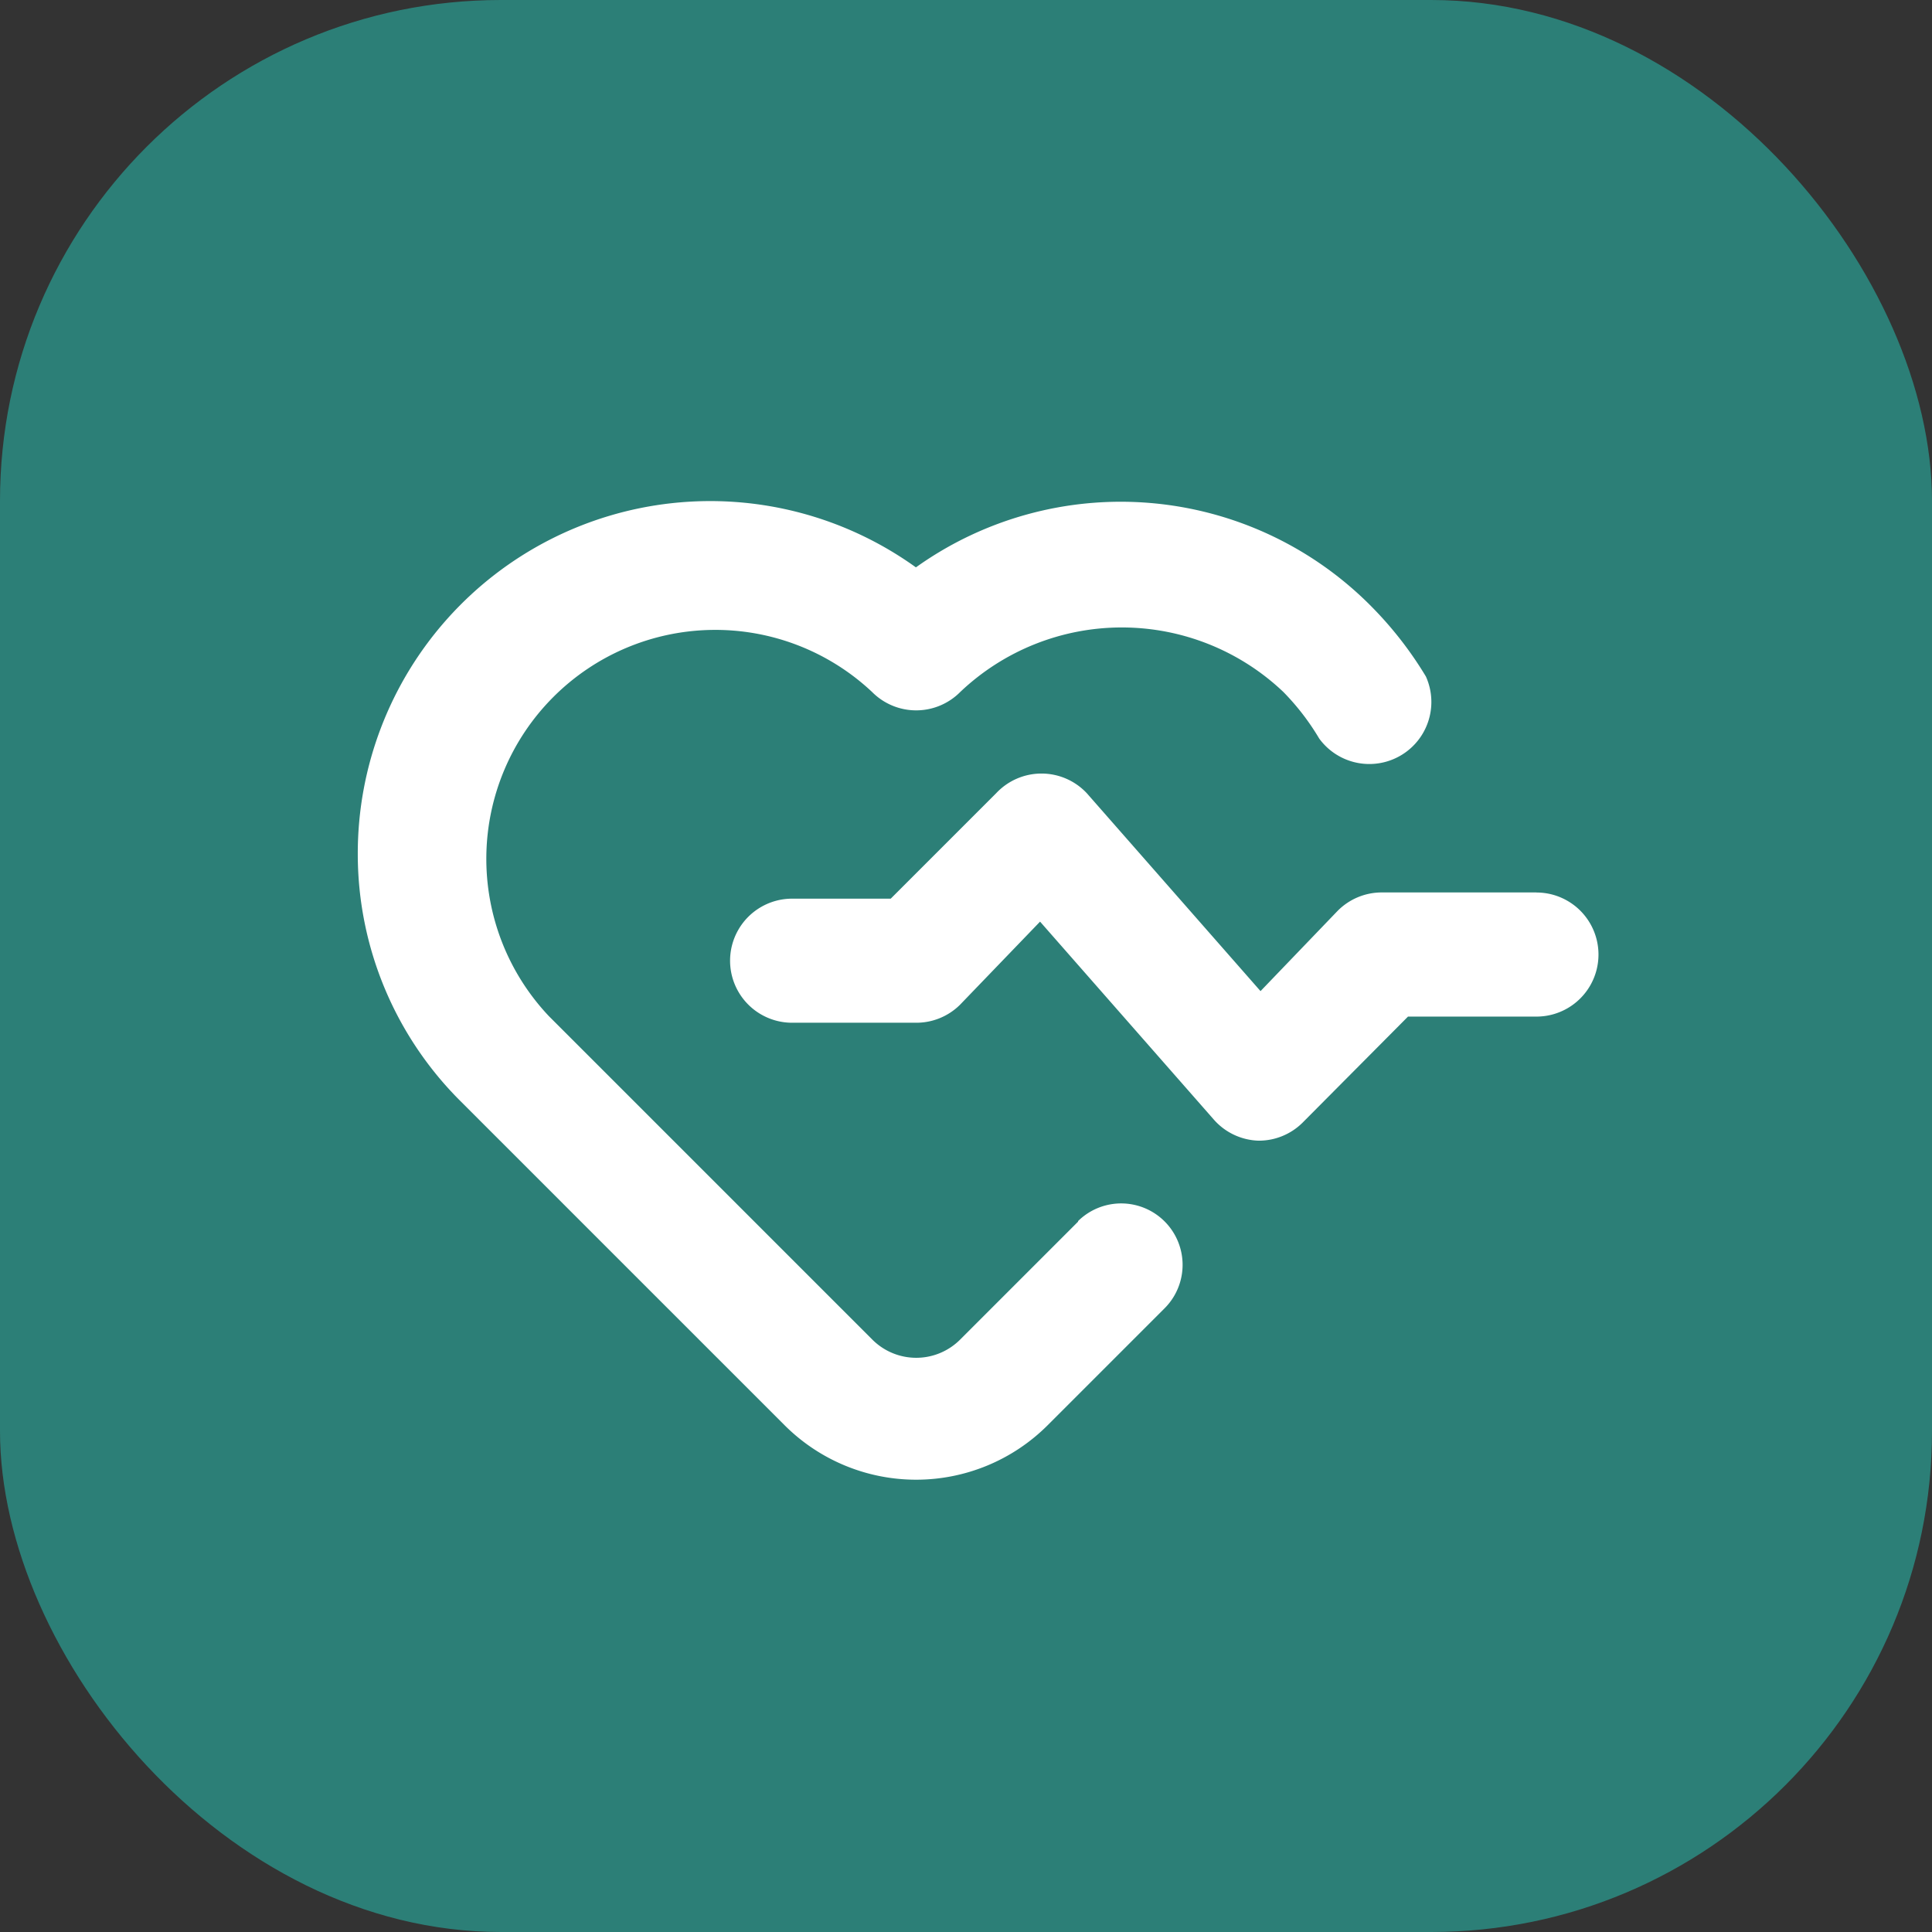
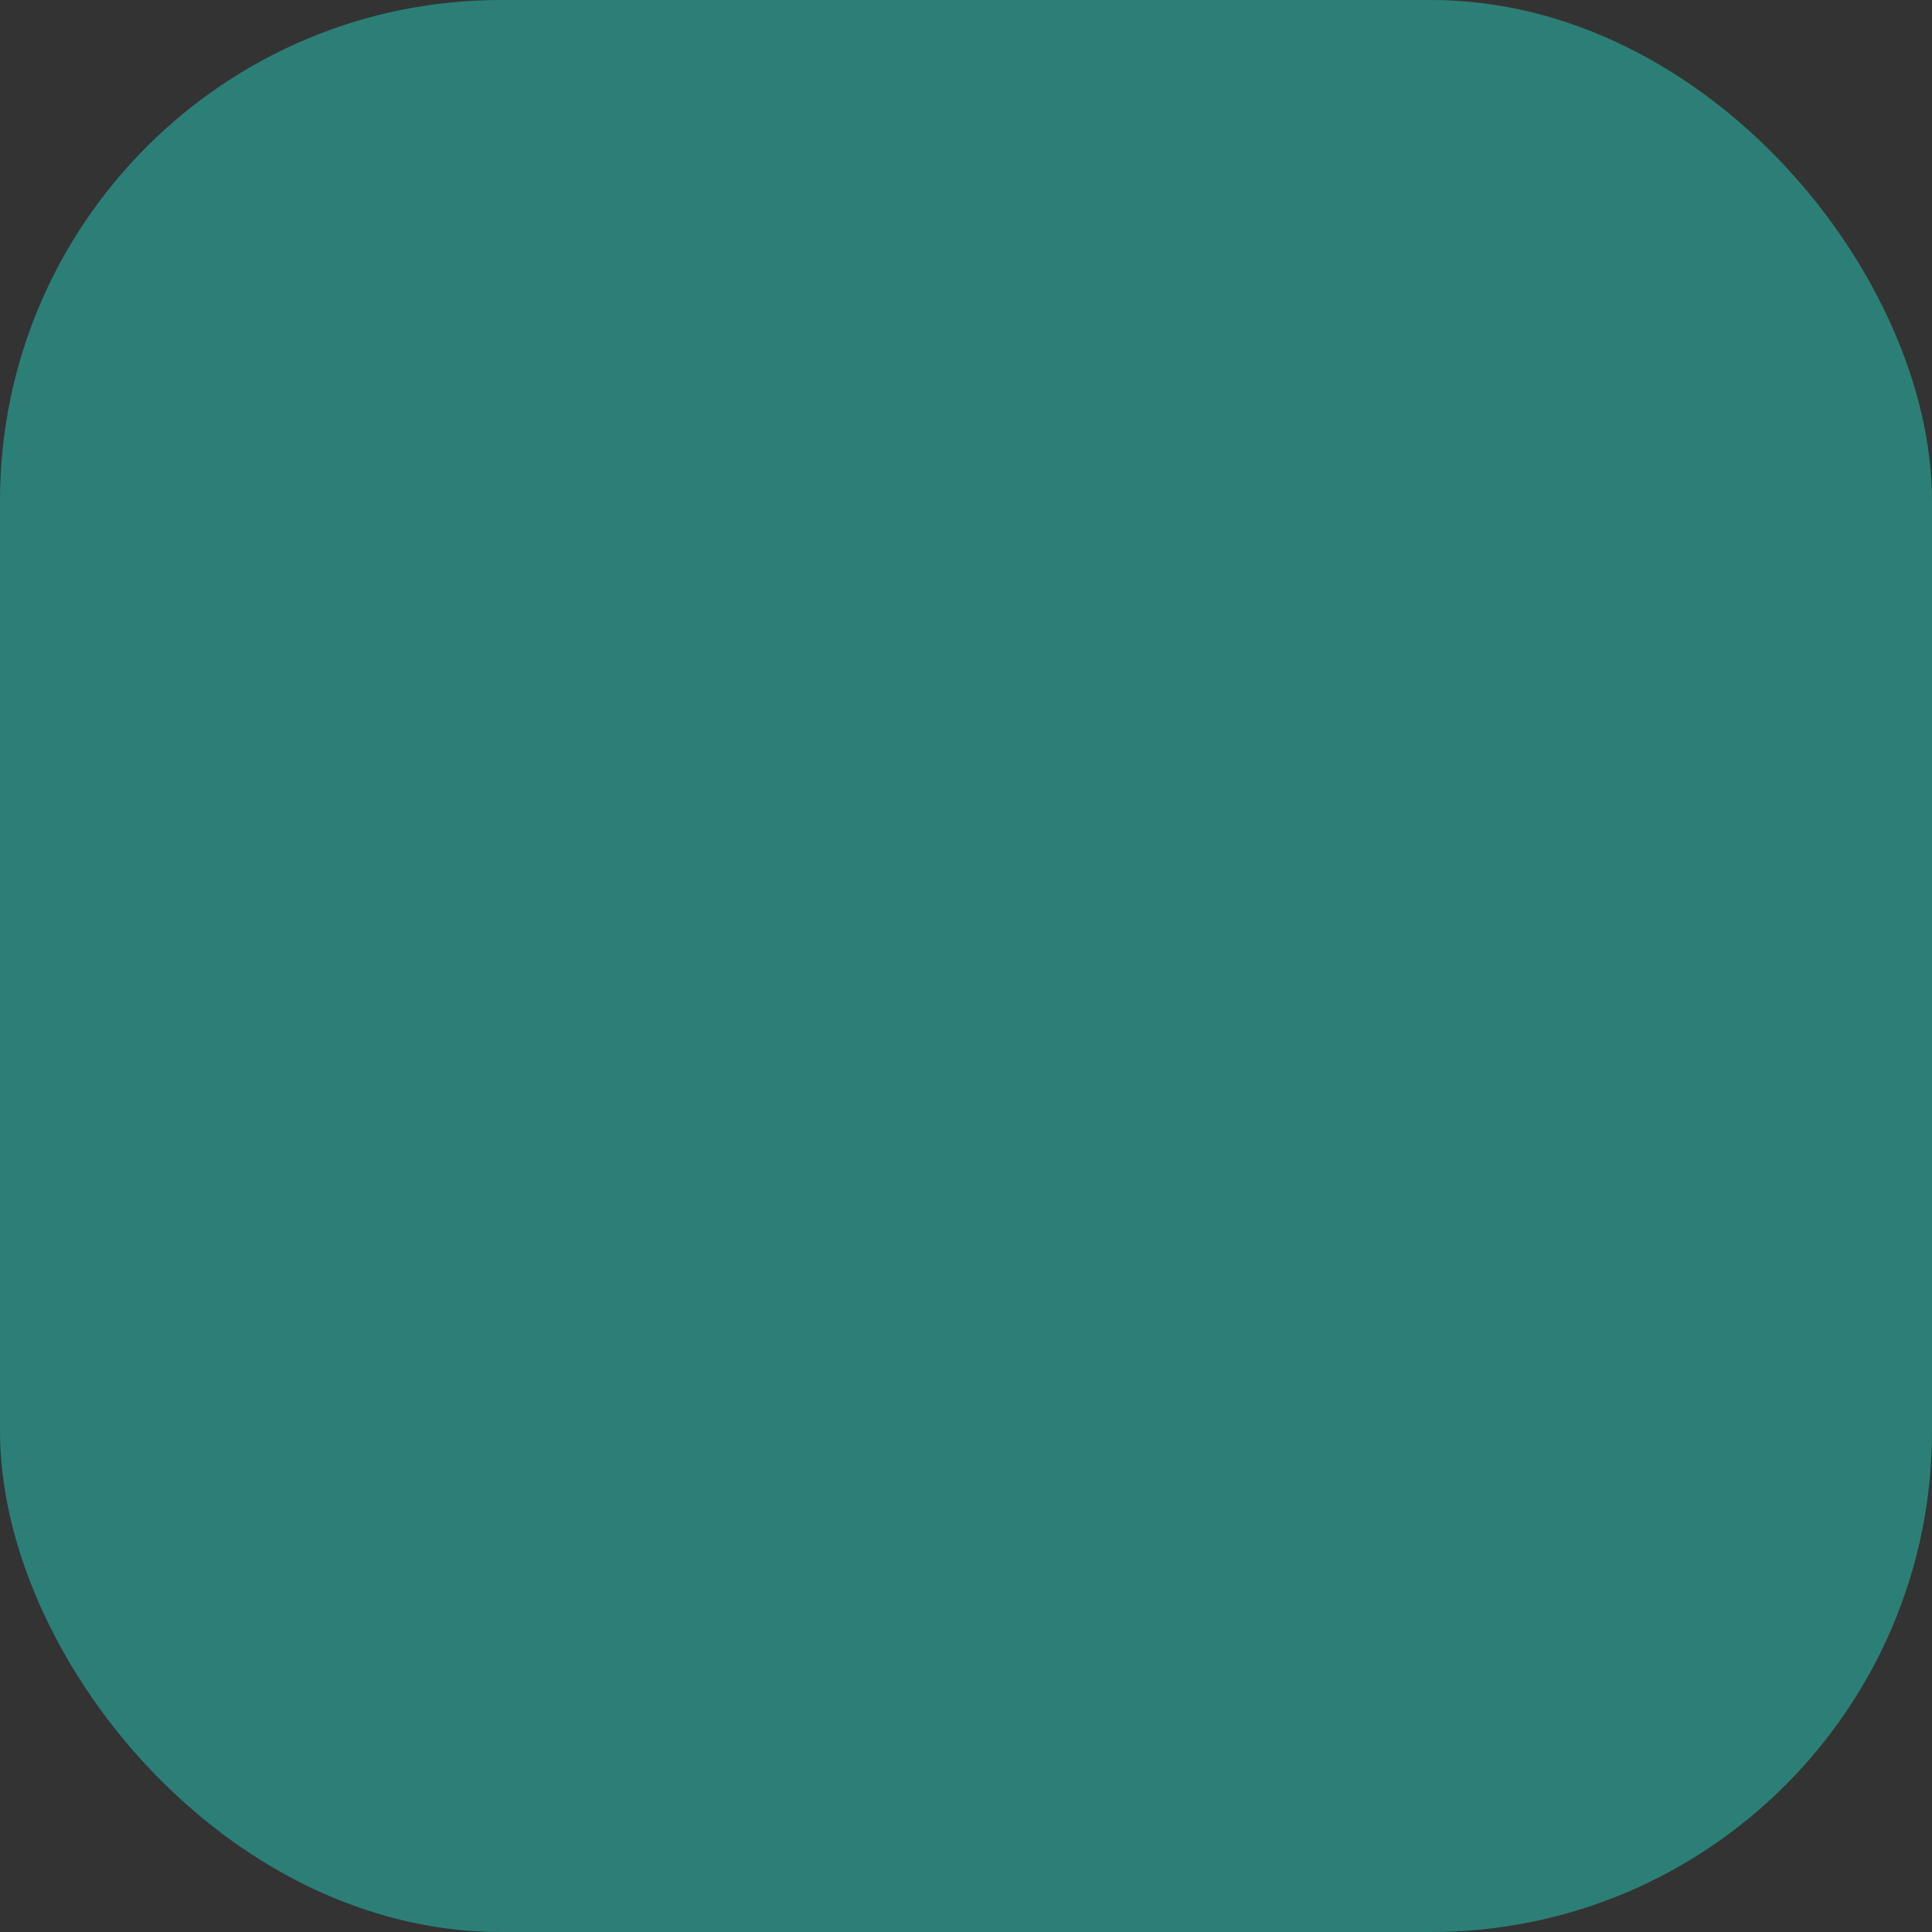
<svg xmlns="http://www.w3.org/2000/svg" width="27" height="27" viewBox="0 0 27 27">
  <rect x="0" y="0" width="27" height="27" fill="#333333" stroke="none" />
  <g id="logo-badge" transform="translate(-31 -19)">
    <rect id="Rectangle_1" data-name="Rectangle 1" width="27" height="27" rx="7" transform="translate(31 19)" fill="#2c7f77" />
-     <path id="da74554859836aba80eccc91a2675ca9" d="M18.475,9.571H16.307a.867.867,0,0,0-.616.26L14.616,10.95,12.188,8.184a.867.867,0,0,0-1.266,0L9.448,9.658H8.07a.867.867,0,0,0,0,1.734H9.8a.867.867,0,0,0,.616-.251l1.119-1.162,2.428,2.766a.867.867,0,0,0,.624.295h0a.867.867,0,0,0,.616-.251l1.474-1.483h1.795a.867.867,0,0,0,0-1.734Zm-6.408,4.6-1.647,1.647a.867.867,0,0,1-1.231,0L4.671,11.3A3.2,3.2,0,0,1,9.188,6.77a.867.867,0,0,0,1.231,0,3.278,3.278,0,0,1,4.517,0,3.416,3.416,0,0,1,.5.65.867.867,0,0,0,1.491-.867,5.2,5.2,0,0,0-.763-.98A4.925,4.925,0,0,0,9.8,5.028,4.925,4.925,0,0,0,2,9.034,4.873,4.873,0,0,0,3.448,12.5l4.517,4.517a2.6,2.6,0,0,0,3.676,0l1.63-1.63a.858.858,0,0,0-1.205-1.223Z" transform="translate(34 21.901)" fill="#fff" />
  </g>
</svg>